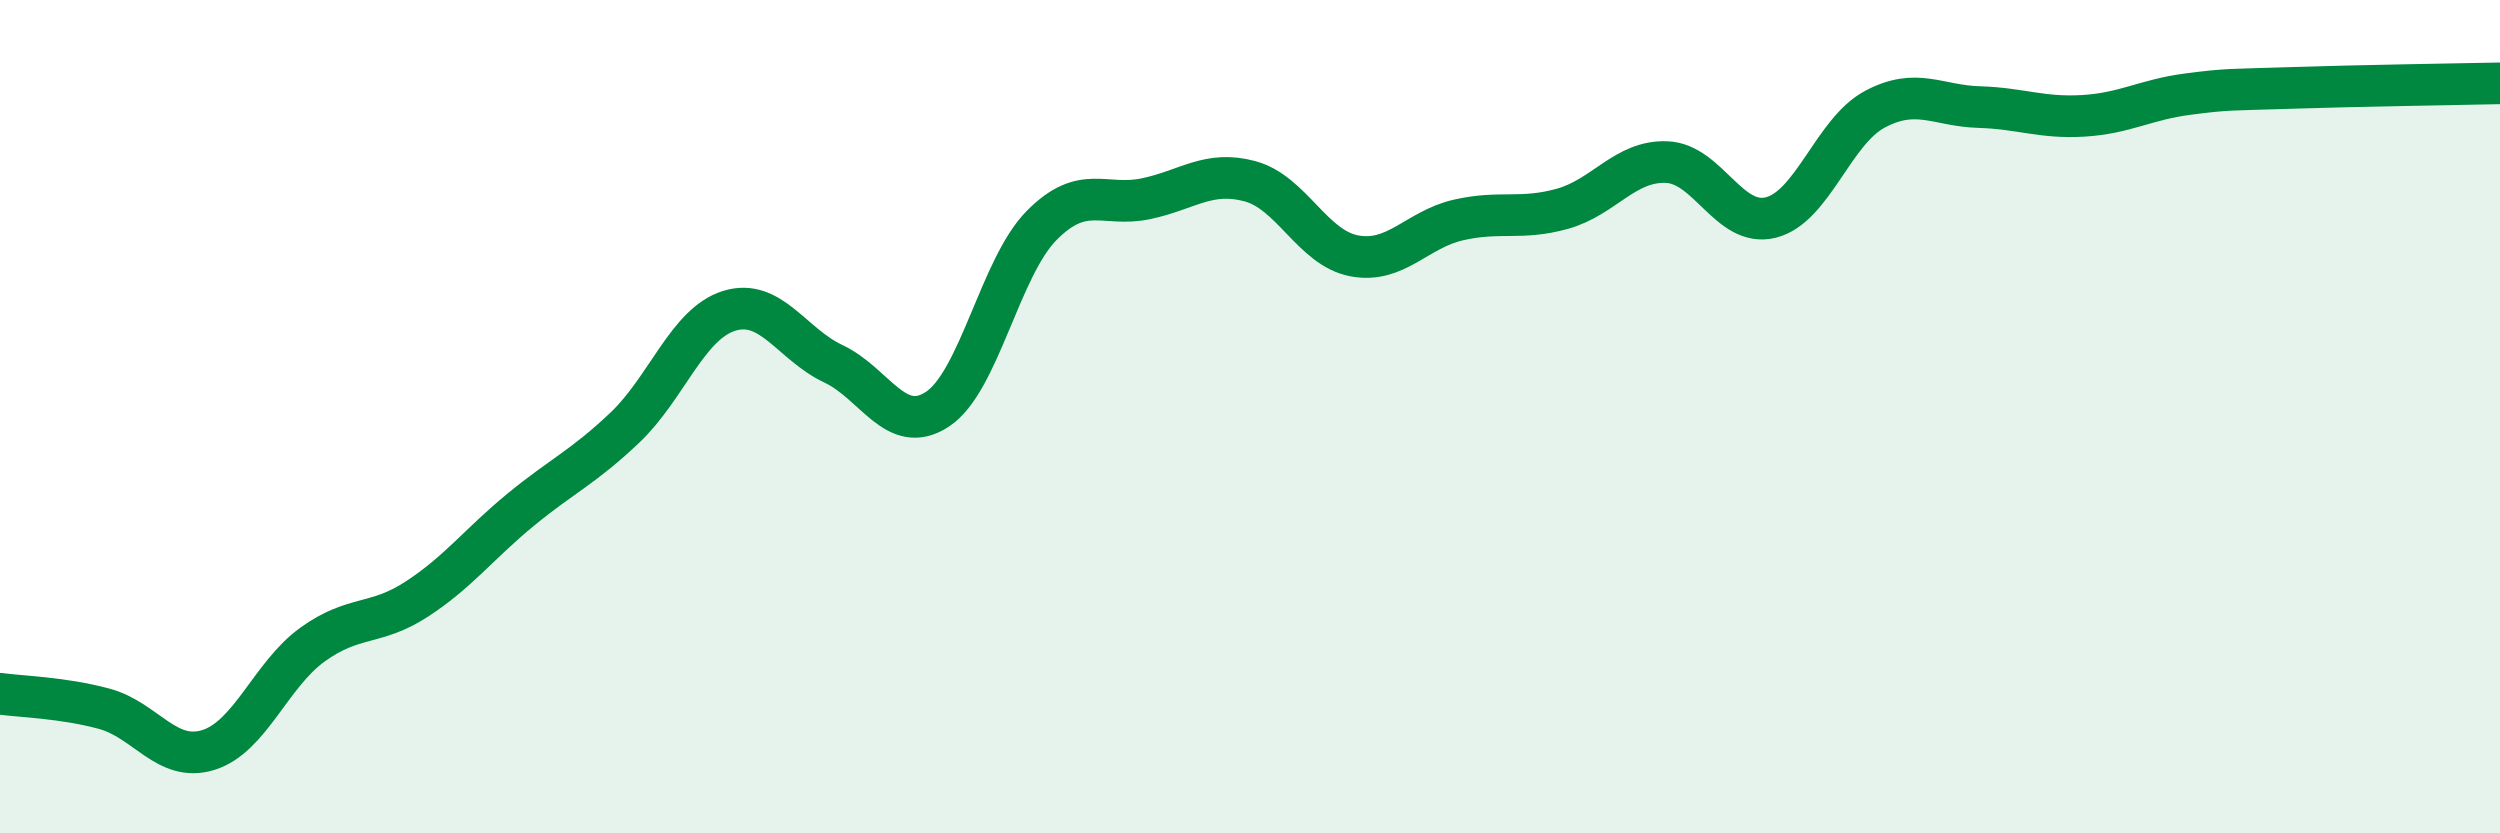
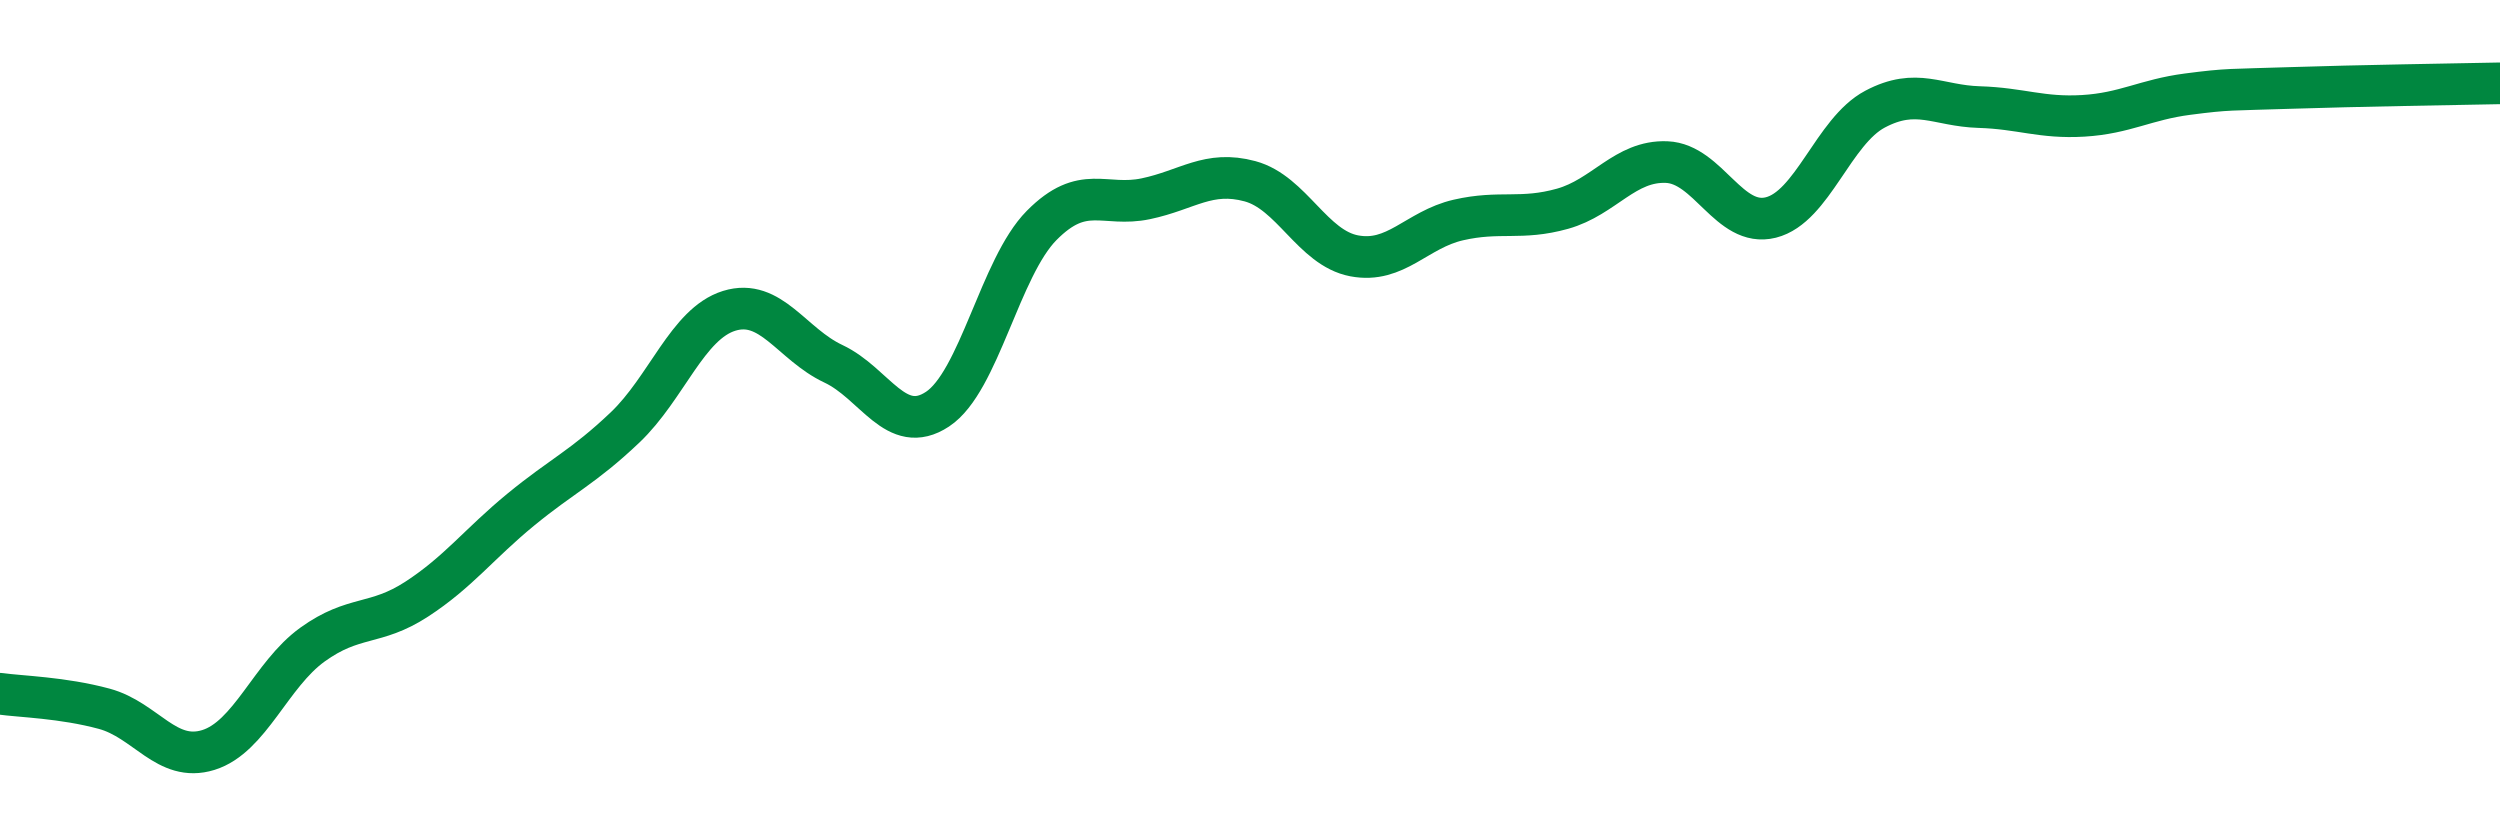
<svg xmlns="http://www.w3.org/2000/svg" width="60" height="20" viewBox="0 0 60 20">
-   <path d="M 0,16.65 C 0.5,16.72 1.5,16.74 2.5,17.01 C 3.5,17.28 4,18.31 5,18 C 6,17.69 6.5,16.19 7.5,15.47 C 8.5,14.75 9,15.03 10,14.38 C 11,13.73 11.5,13.05 12.5,12.23 C 13.5,11.41 14,11.21 15,10.26 C 16,9.31 16.5,7.77 17.5,7.46 C 18.5,7.15 19,8.26 20,8.73 C 21,9.2 21.5,10.48 22.5,9.82 C 23.5,9.16 24,6.42 25,5.41 C 26,4.4 26.5,4.98 27.5,4.77 C 28.5,4.56 29,4.08 30,4.35 C 31,4.62 31.5,5.95 32.5,6.14 C 33.5,6.33 34,5.51 35,5.28 C 36,5.05 36.5,5.29 37.5,5.01 C 38.5,4.73 39,3.85 40,3.89 C 41,3.93 41.5,5.47 42.5,5.22 C 43.5,4.97 44,3.15 45,2.62 C 46,2.09 46.5,2.54 47.5,2.57 C 48.5,2.6 49,2.84 50,2.78 C 51,2.72 51.5,2.39 52.5,2.26 C 53.5,2.13 53.5,2.16 55,2.11 C 56.5,2.06 59,2.02 60,2L60 20L0 20Z" fill="#008740" opacity="0.1" stroke-linecap="round" stroke-linejoin="round" />
  <path d="M 0,16.65 C 0.5,16.72 1.5,16.74 2.5,17.01 C 3.5,17.28 4,18.31 5,18 C 6,17.69 6.5,16.19 7.5,15.47 C 8.5,14.75 9,15.03 10,14.38 C 11,13.73 11.5,13.05 12.5,12.23 C 13.5,11.41 14,11.21 15,10.26 C 16,9.31 16.5,7.77 17.5,7.46 C 18.5,7.15 19,8.26 20,8.73 C 21,9.2 21.5,10.48 22.5,9.82 C 23.5,9.16 24,6.42 25,5.41 C 26,4.4 26.5,4.98 27.5,4.77 C 28.5,4.56 29,4.08 30,4.35 C 31,4.62 31.5,5.95 32.5,6.14 C 33.5,6.33 34,5.51 35,5.28 C 36,5.05 36.5,5.29 37.5,5.01 C 38.5,4.73 39,3.85 40,3.89 C 41,3.93 41.5,5.47 42.5,5.22 C 43.5,4.97 44,3.15 45,2.62 C 46,2.09 46.5,2.54 47.5,2.57 C 48.5,2.6 49,2.84 50,2.78 C 51,2.72 51.5,2.39 52.5,2.26 C 53.5,2.13 53.5,2.16 55,2.11 C 56.5,2.06 59,2.02 60,2" stroke="#008740" stroke-width="1" fill="none" stroke-linecap="round" stroke-linejoin="round" />
</svg>